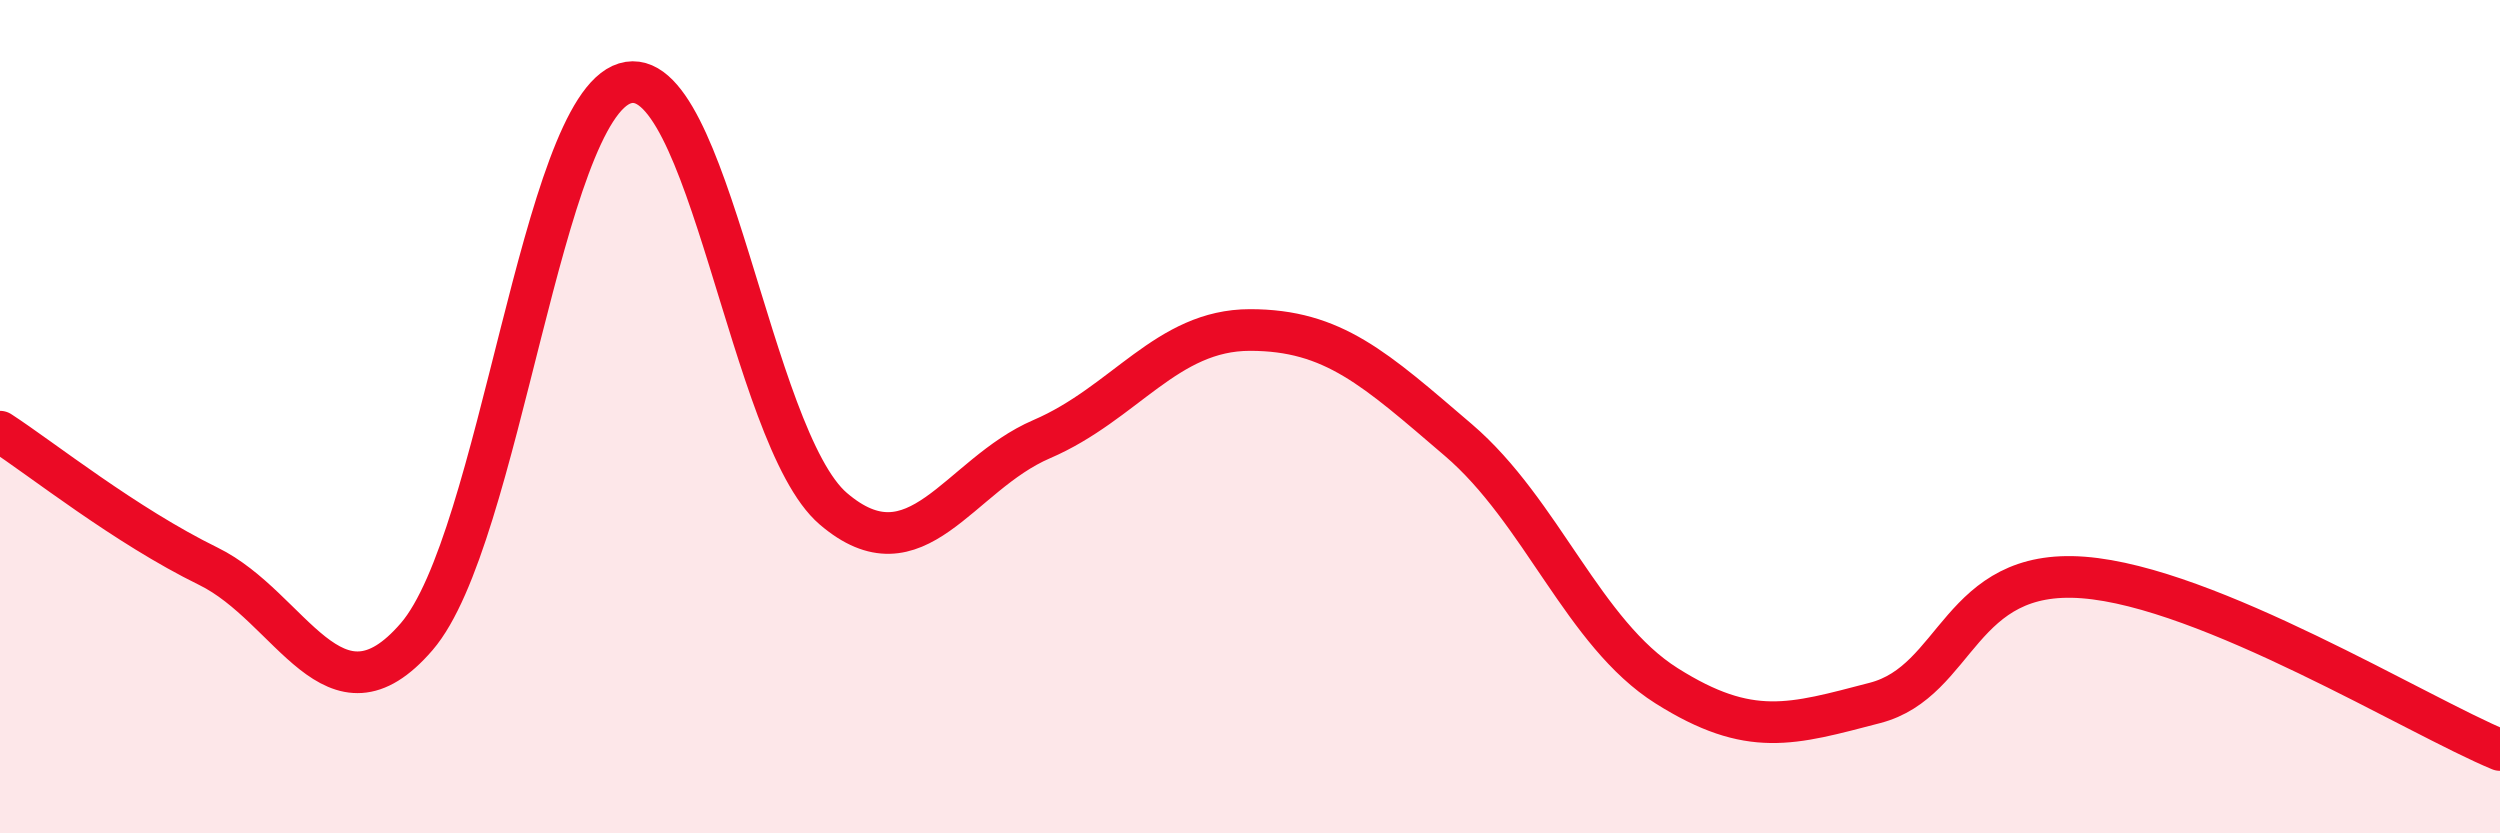
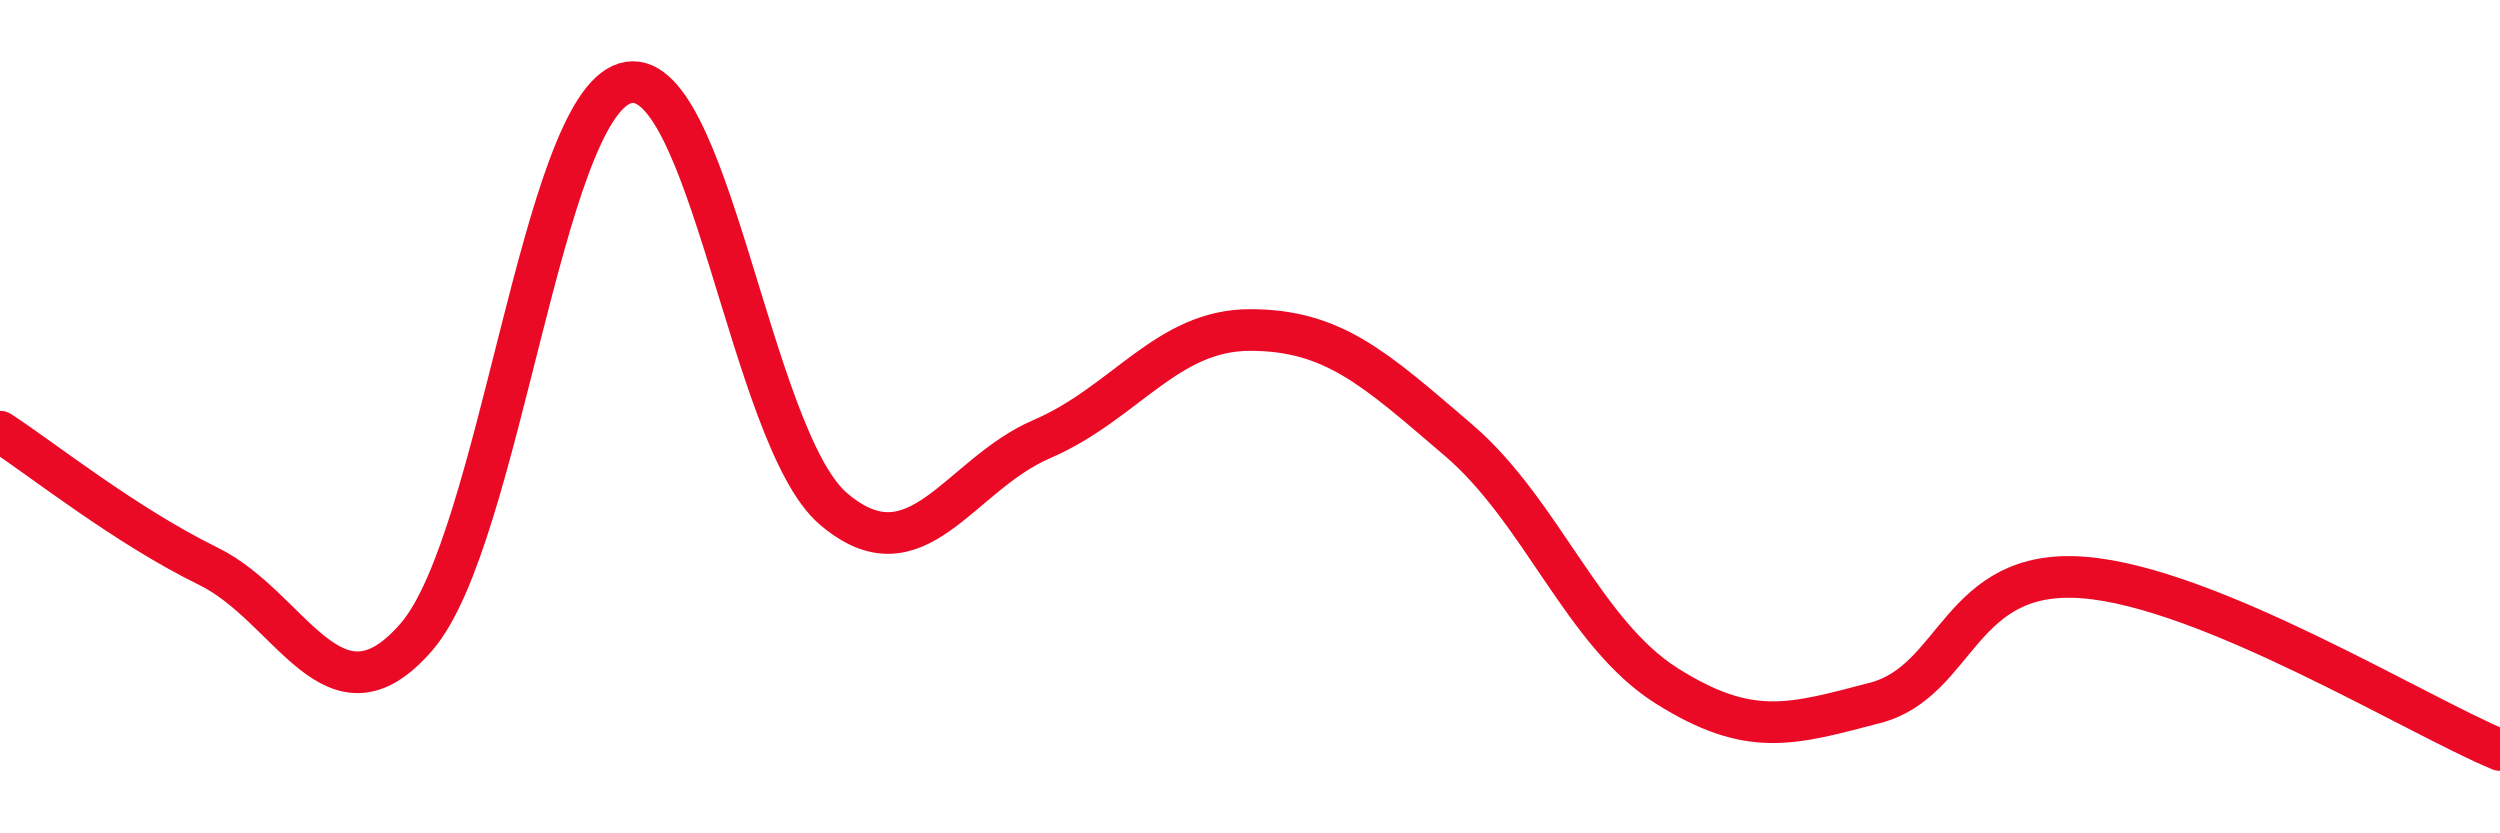
<svg xmlns="http://www.w3.org/2000/svg" width="60" height="20" viewBox="0 0 60 20">
-   <path d="M 0,10.36 C 1,11.01 3,12.61 5,13.59 C 7,14.57 8,17.6 10,15.28 C 12,12.96 13,2.61 15,2 C 17,1.39 18,10.5 20,12.21 C 22,13.92 23,11.4 25,10.54 C 27,9.68 28,7.92 30,7.92 C 32,7.92 33,8.85 35,10.56 C 37,12.27 38,15.2 40,16.46 C 42,17.72 43,17.39 45,16.87 C 47,16.35 47,13.63 50,13.86 C 53,14.09 58,17.17 60,18L60 20L0 20Z" fill="#EB0A25" opacity="0.1" stroke-linecap="round" stroke-linejoin="round" />
  <path d="M 0,10.36 C 1,11.01 3,12.61 5,13.59 C 7,14.57 8,17.6 10,15.28 C 12,12.96 13,2.61 15,2 C 17,1.39 18,10.5 20,12.21 C 22,13.92 23,11.4 25,10.54 C 27,9.68 28,7.92 30,7.92 C 32,7.92 33,8.85 35,10.56 C 37,12.27 38,15.2 40,16.46 C 42,17.72 43,17.39 45,16.87 C 47,16.35 47,13.63 50,13.86 C 53,14.09 58,17.17 60,18" stroke="#EB0A25" stroke-width="1" fill="none" stroke-linecap="round" stroke-linejoin="round" />
</svg>